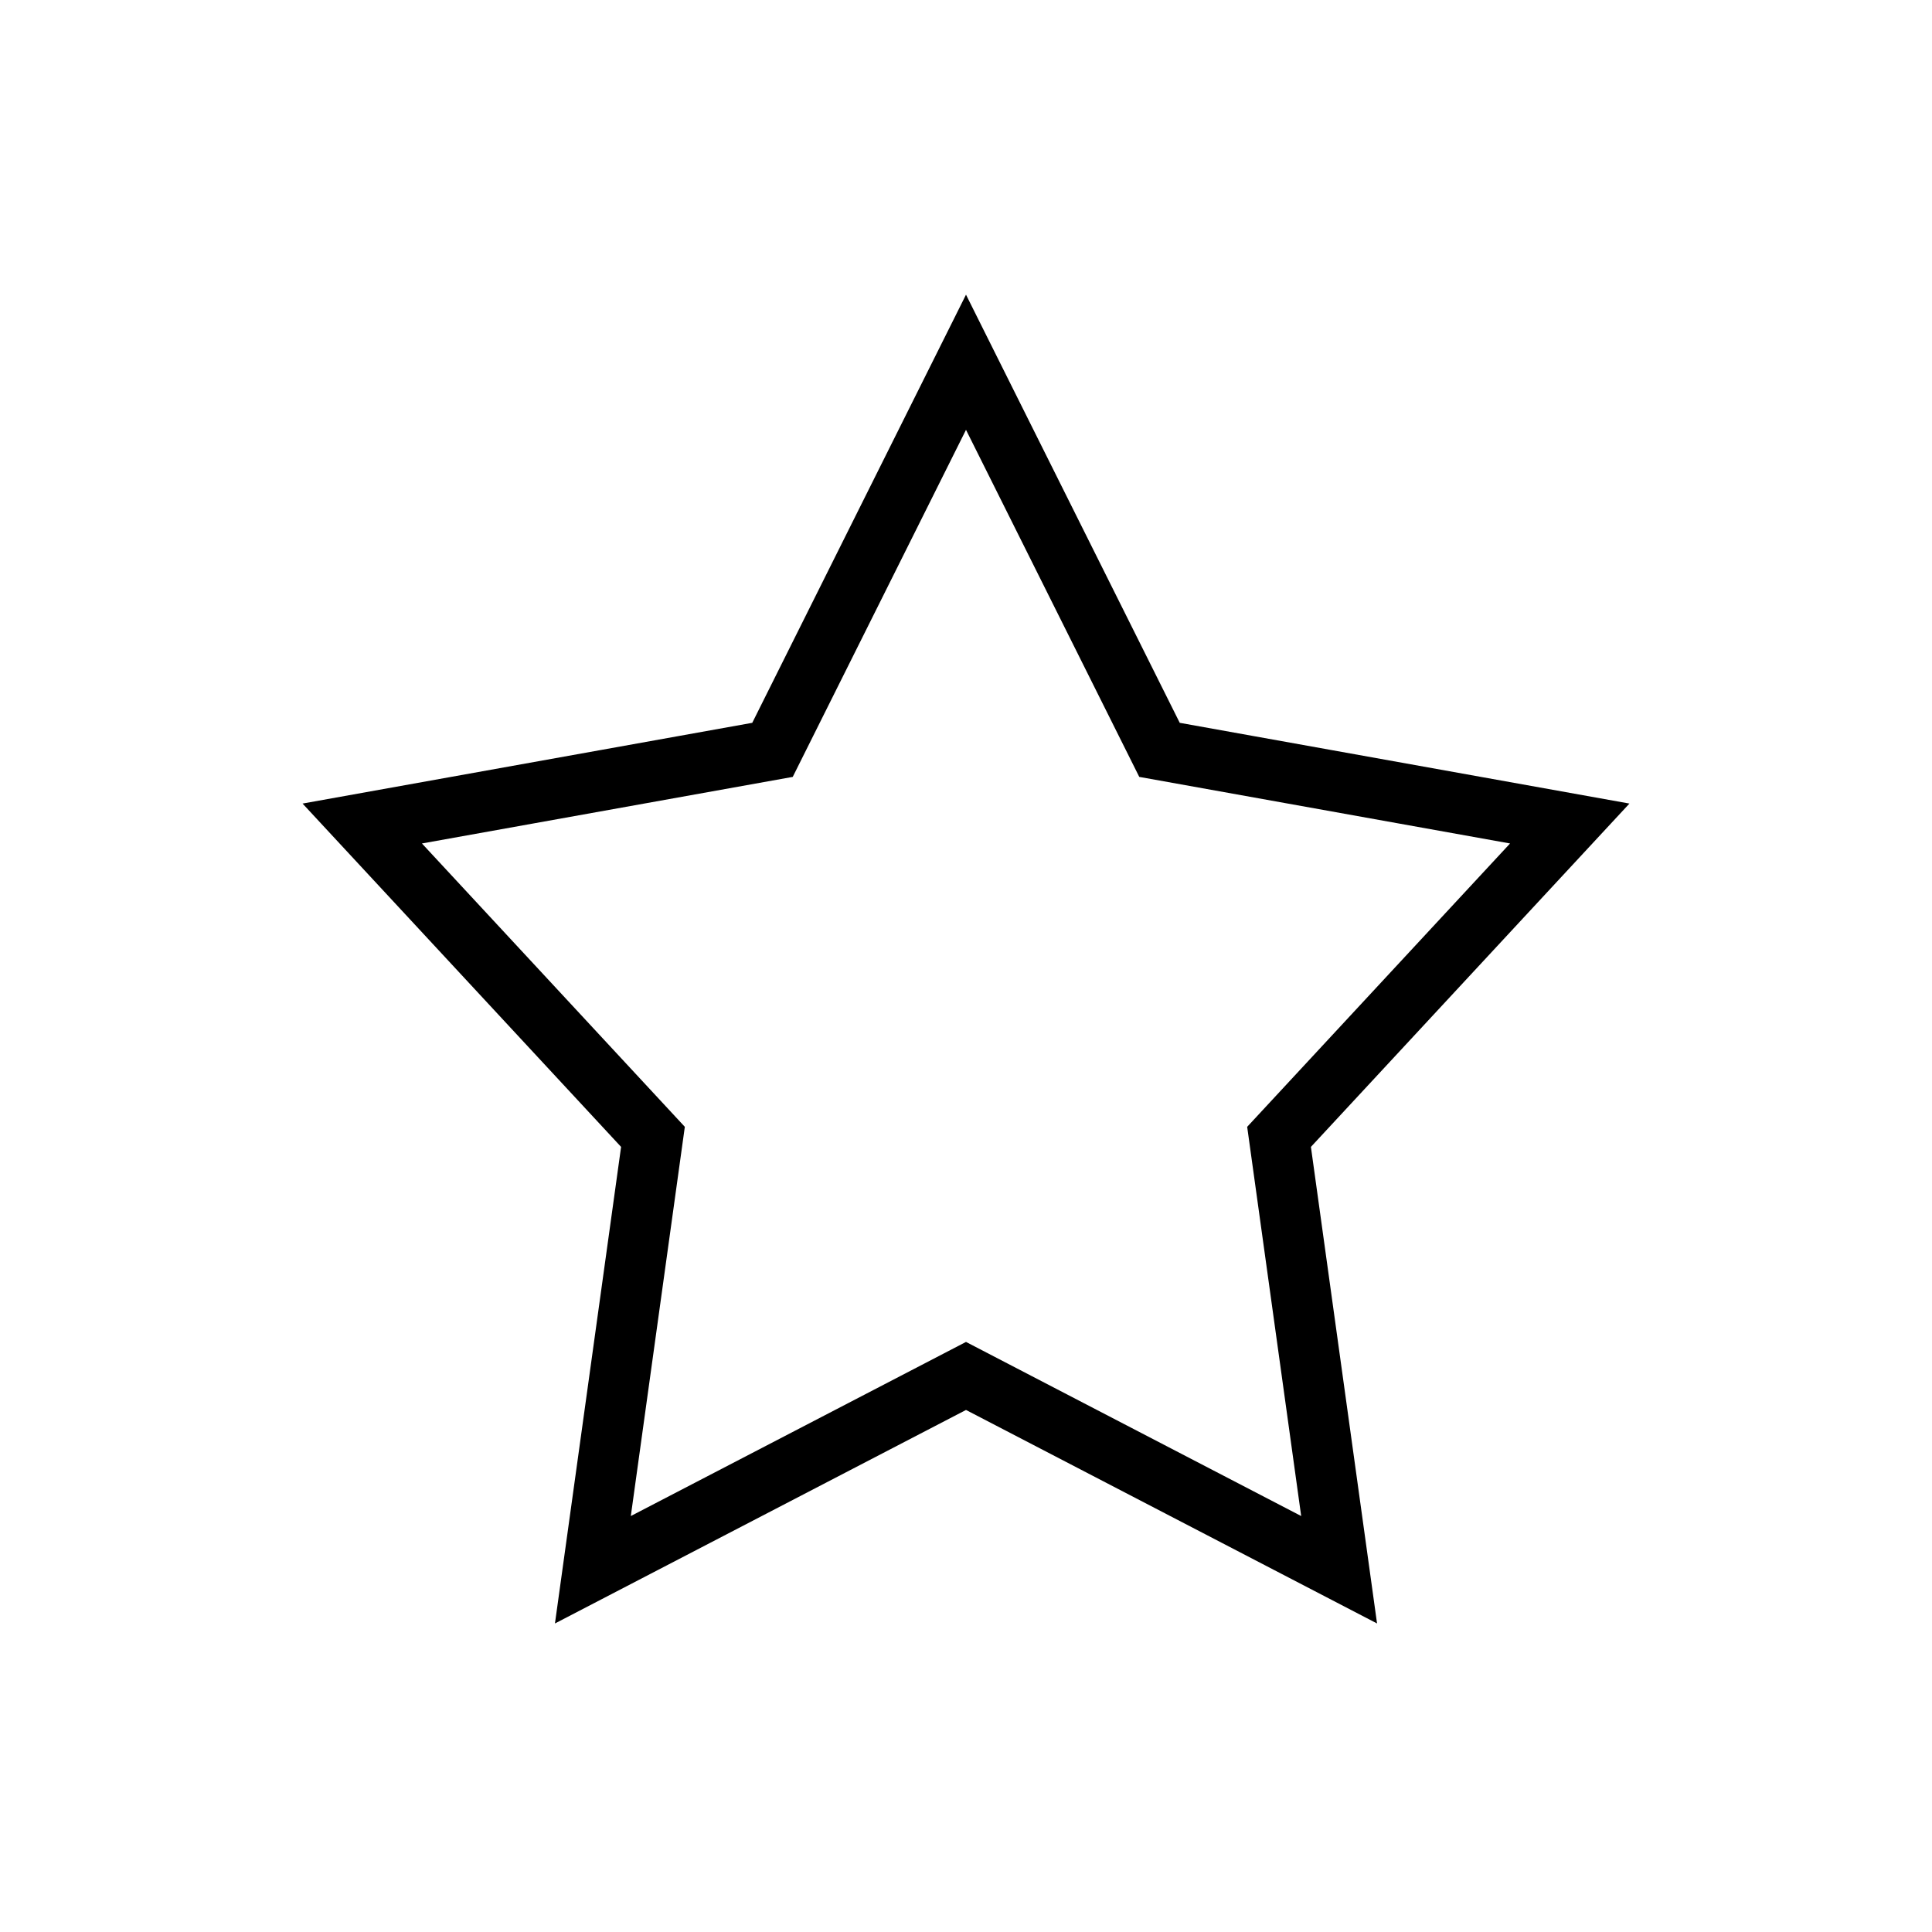
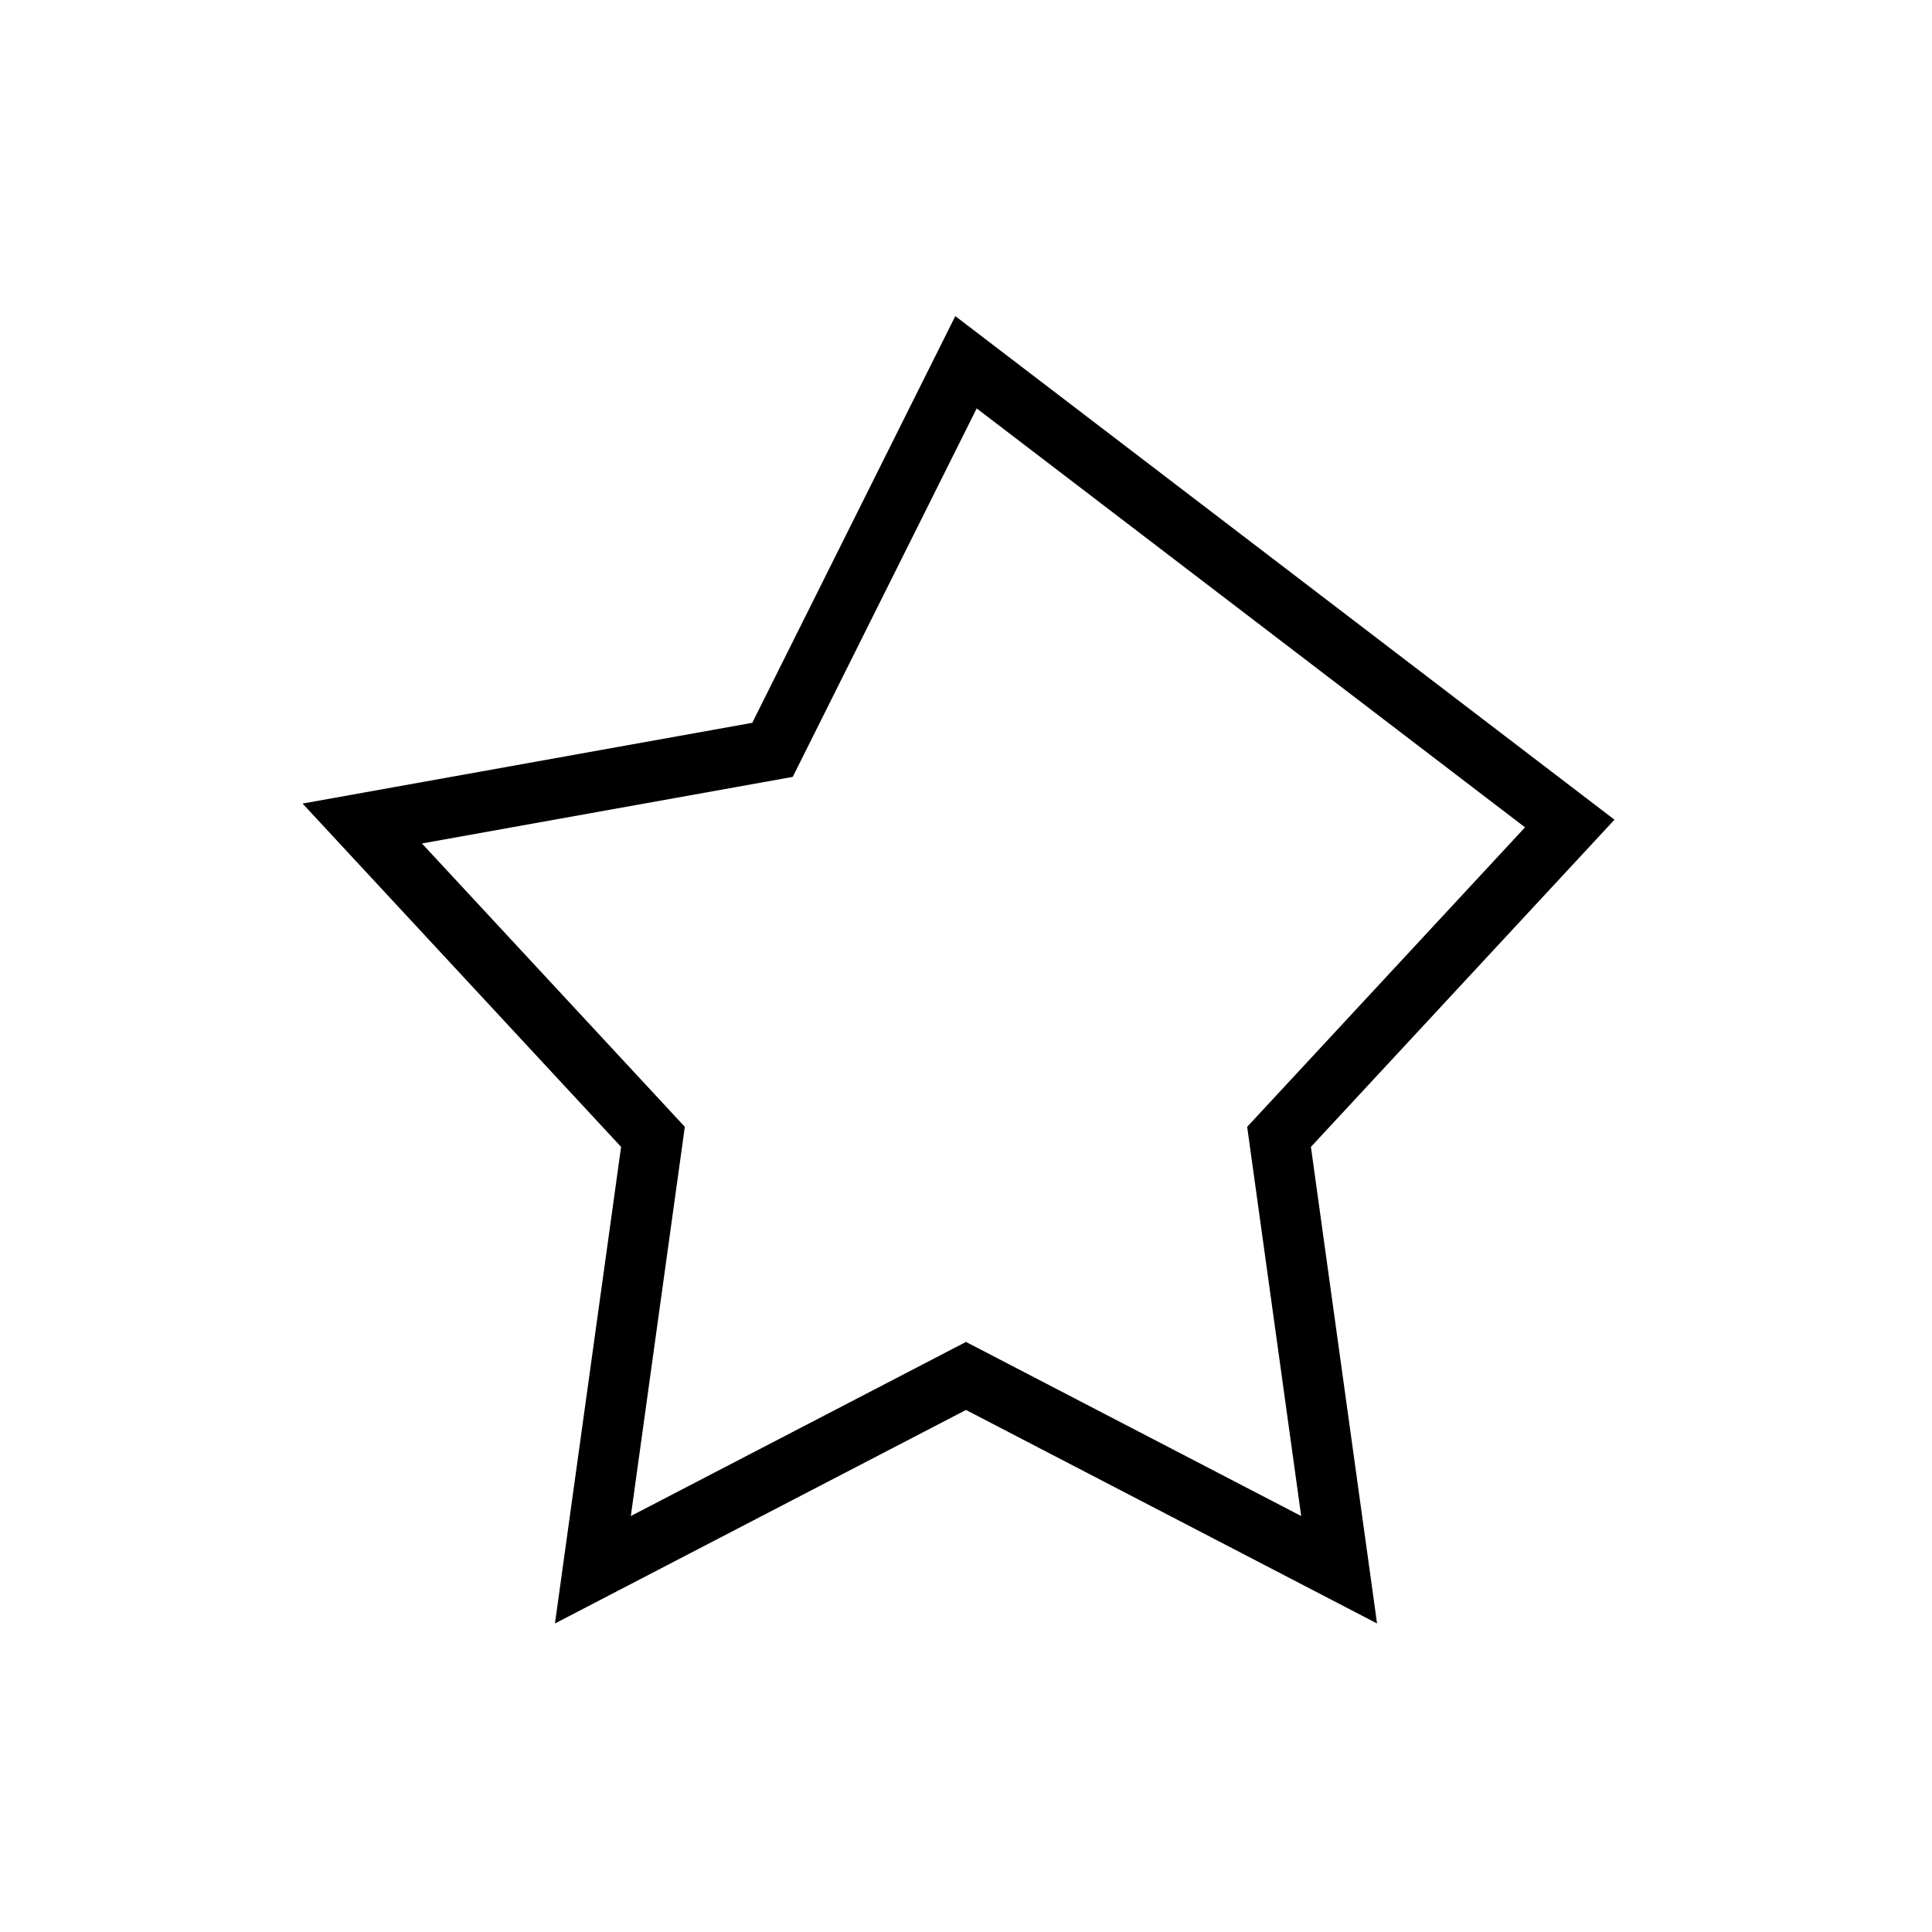
<svg xmlns="http://www.w3.org/2000/svg" width="32" height="32" viewBox="0 0 32 32" fill="none">
-   <path d="M16 6L19.205 12.42L26 13.64L21.185 18.83L22.18 26L16 22.79L9.82 26L10.815 18.83L6 13.64L12.795 12.42L16 6Z" stroke="black" />
+   <path d="M16 6L26 13.64L21.185 18.83L22.18 26L16 22.79L9.82 26L10.815 18.83L6 13.64L12.795 12.42L16 6Z" stroke="black" />
</svg>